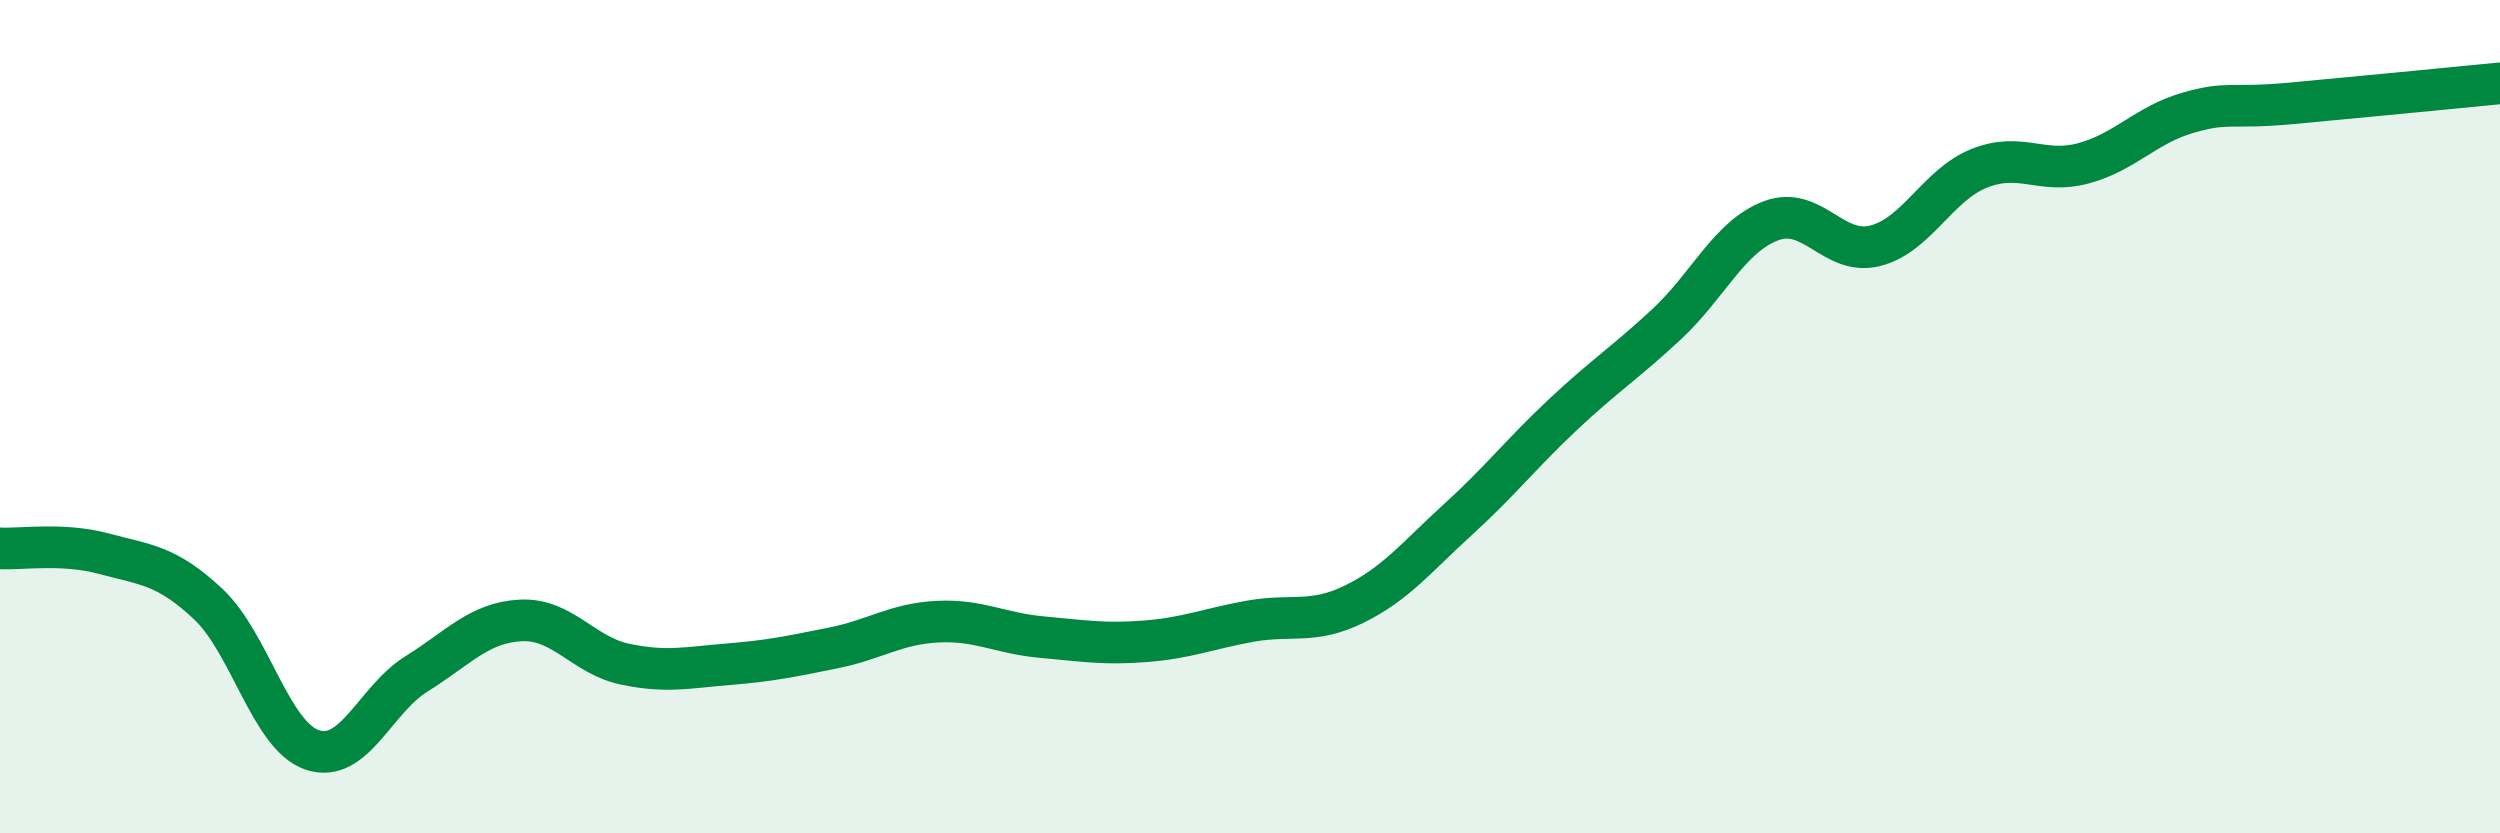
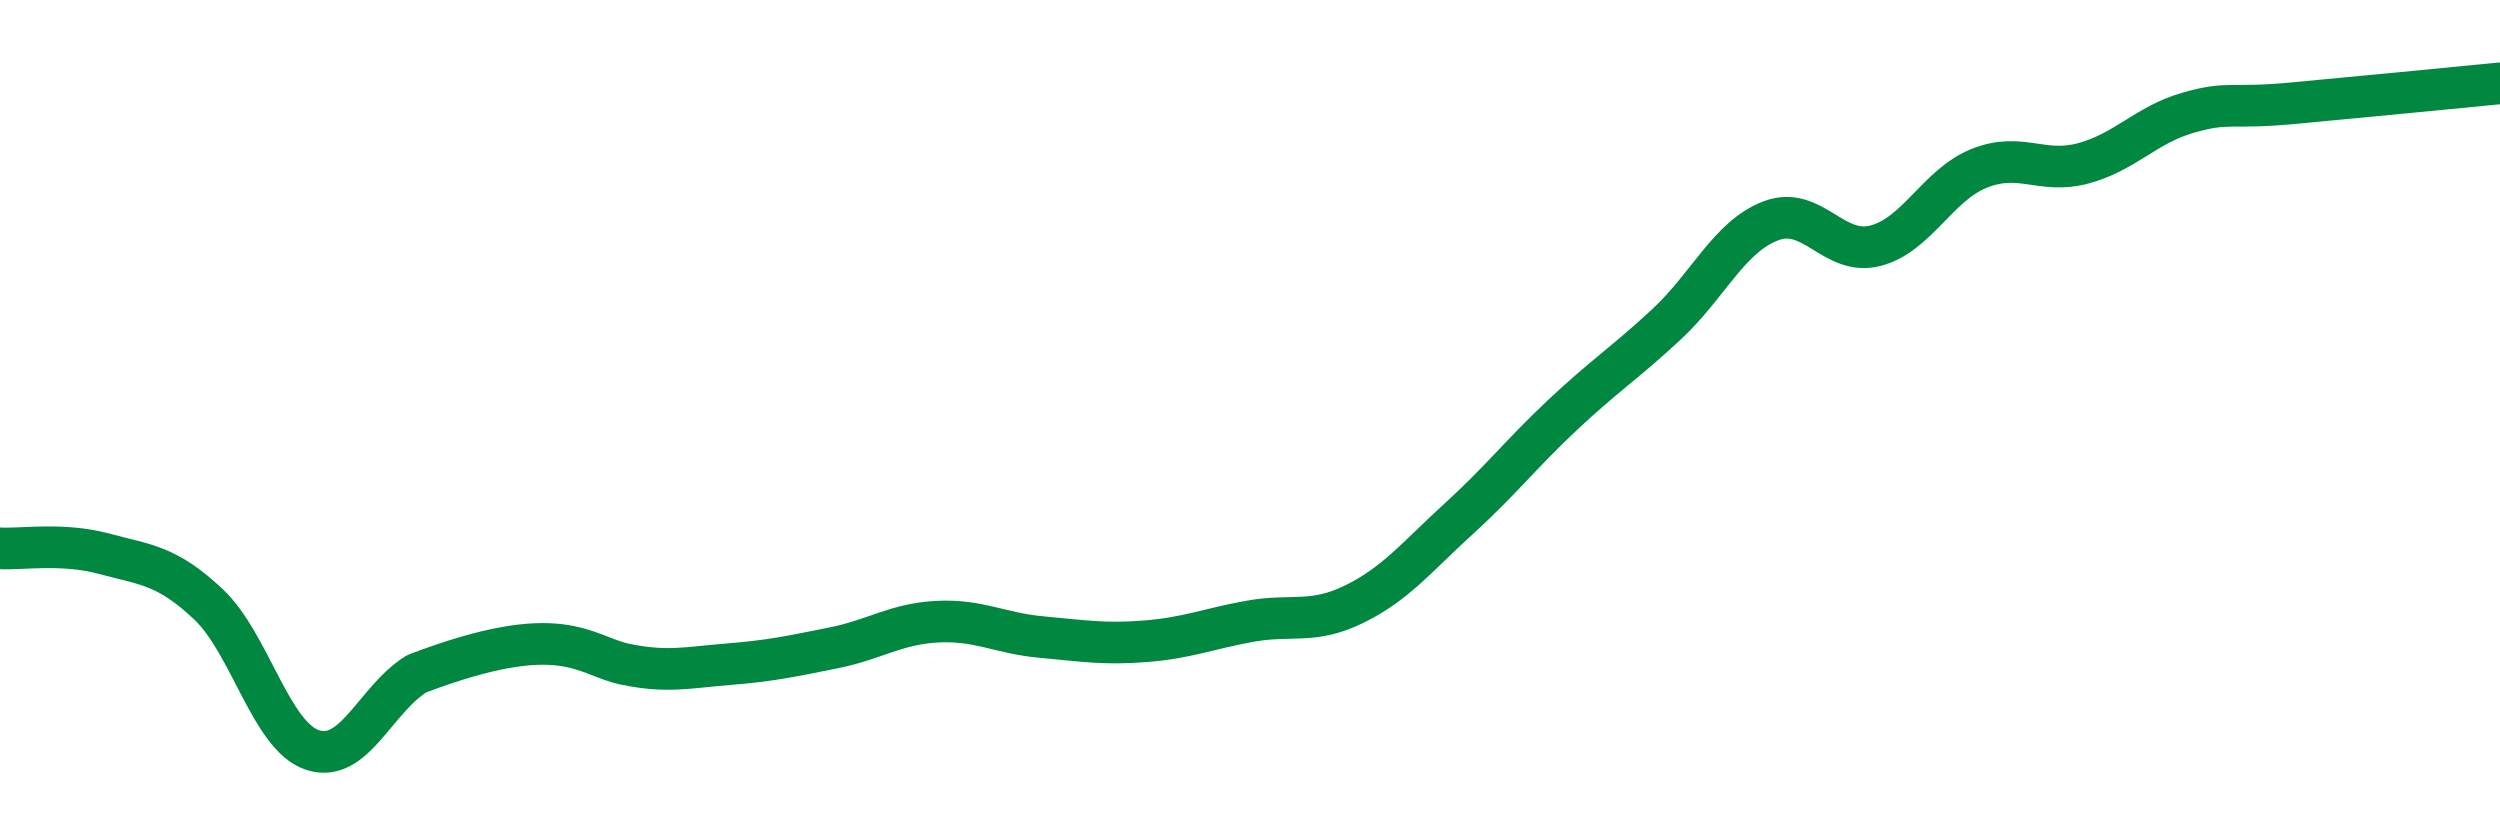
<svg xmlns="http://www.w3.org/2000/svg" width="60" height="20" viewBox="0 0 60 20">
-   <path d="M 0,13.16 C 0.5,13.19 1.5,13.02 2.5,13.29 C 3.5,13.56 4,13.56 5,14.5 C 6,15.44 6.5,17.67 7.5,18 C 8.5,18.33 9,16.79 10,16.17 C 11,15.55 11.5,14.94 12.5,14.89 C 13.5,14.84 14,15.73 15,15.94 C 16,16.15 16.5,16.02 17.5,15.94 C 18.5,15.86 19,15.75 20,15.55 C 21,15.35 21.5,14.97 22.5,14.92 C 23.5,14.87 24,15.2 25,15.29 C 26,15.38 26.5,15.47 27.5,15.39 C 28.5,15.31 29,15.09 30,14.91 C 31,14.73 31.5,14.99 32.5,14.5 C 33.5,14.01 34,13.37 35,12.46 C 36,11.55 36.5,10.9 37.5,9.96 C 38.5,9.02 39,8.71 40,7.78 C 41,6.85 41.5,5.68 42.5,5.3 C 43.5,4.92 44,6.15 45,5.9 C 46,5.65 46.5,4.44 47.5,4.04 C 48.5,3.64 49,4.19 50,3.92 C 51,3.65 51.5,3 52.5,2.71 C 53.5,2.42 53.5,2.62 55,2.48 C 56.5,2.34 59,2.1 60,2L60 20L0 20Z" fill="#008740" opacity="0.1" stroke-linecap="round" stroke-linejoin="round" />
-   <path d="M 0,13.16 C 0.5,13.19 1.5,13.02 2.5,13.29 C 3.5,13.56 4,13.56 5,14.5 C 6,15.44 6.5,17.67 7.5,18 C 8.5,18.33 9,16.79 10,16.17 C 11,15.55 11.5,14.94 12.5,14.89 C 13.5,14.84 14,15.73 15,15.94 C 16,16.15 16.5,16.02 17.5,15.94 C 18.5,15.86 19,15.75 20,15.55 C 21,15.35 21.5,14.97 22.5,14.92 C 23.5,14.87 24,15.2 25,15.29 C 26,15.38 26.5,15.47 27.5,15.39 C 28.5,15.31 29,15.09 30,14.91 C 31,14.73 31.5,14.99 32.5,14.5 C 33.5,14.01 34,13.37 35,12.46 C 36,11.55 36.5,10.9 37.5,9.96 C 38.5,9.02 39,8.71 40,7.78 C 41,6.85 41.5,5.68 42.5,5.3 C 43.5,4.92 44,6.15 45,5.9 C 46,5.65 46.5,4.44 47.5,4.04 C 48.5,3.64 49,4.19 50,3.92 C 51,3.65 51.5,3 52.5,2.71 C 53.5,2.42 53.5,2.62 55,2.48 C 56.5,2.34 59,2.1 60,2" stroke="#008740" stroke-width="1" fill="none" stroke-linecap="round" stroke-linejoin="round" />
+   <path d="M 0,13.16 C 0.5,13.19 1.5,13.02 2.5,13.29 C 3.5,13.56 4,13.56 5,14.5 C 6,15.44 6.5,17.67 7.5,18 C 8.5,18.33 9,16.79 10,16.17 C 13.5,14.84 14,15.73 15,15.94 C 16,16.15 16.5,16.02 17.5,15.94 C 18.5,15.86 19,15.75 20,15.55 C 21,15.35 21.5,14.97 22.5,14.92 C 23.5,14.87 24,15.2 25,15.29 C 26,15.38 26.5,15.47 27.5,15.39 C 28.5,15.31 29,15.09 30,14.91 C 31,14.73 31.5,14.99 32.5,14.5 C 33.5,14.01 34,13.37 35,12.46 C 36,11.55 36.5,10.9 37.5,9.96 C 38.5,9.02 39,8.71 40,7.78 C 41,6.85 41.5,5.68 42.5,5.3 C 43.5,4.92 44,6.15 45,5.9 C 46,5.65 46.5,4.44 47.5,4.04 C 48.5,3.64 49,4.19 50,3.92 C 51,3.65 51.5,3 52.5,2.71 C 53.5,2.42 53.5,2.62 55,2.48 C 56.5,2.34 59,2.1 60,2" stroke="#008740" stroke-width="1" fill="none" stroke-linecap="round" stroke-linejoin="round" />
</svg>